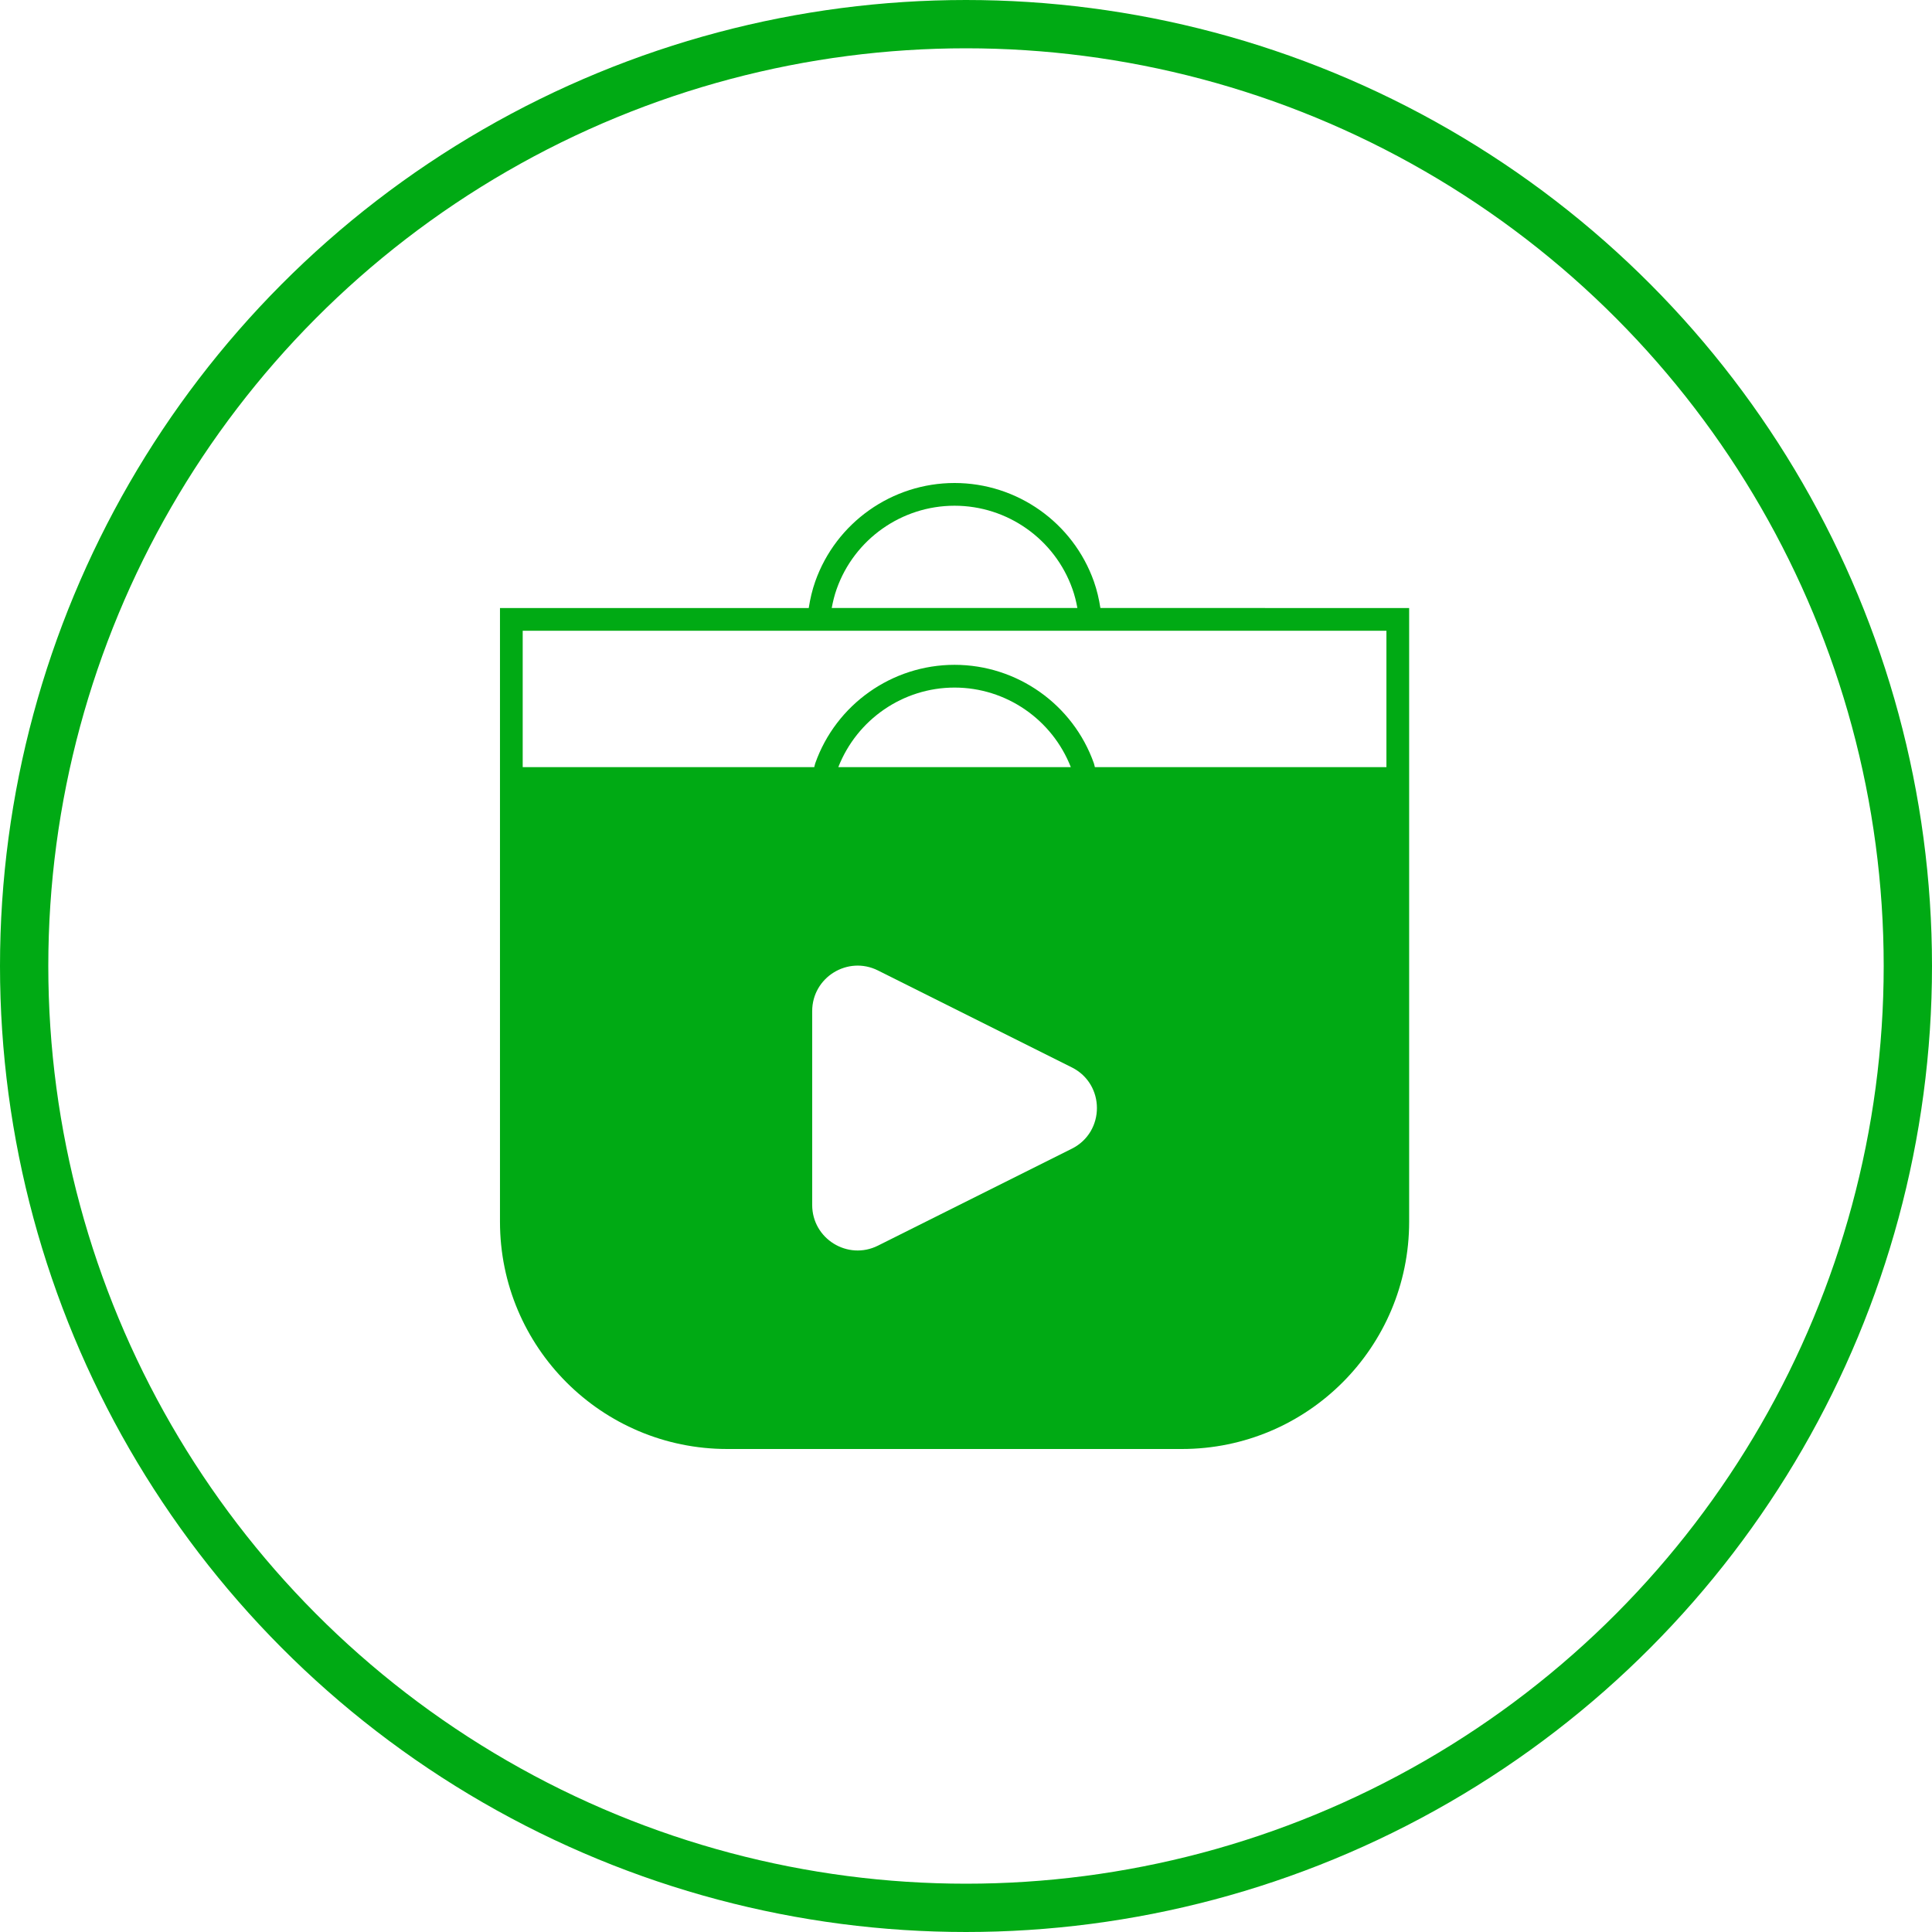
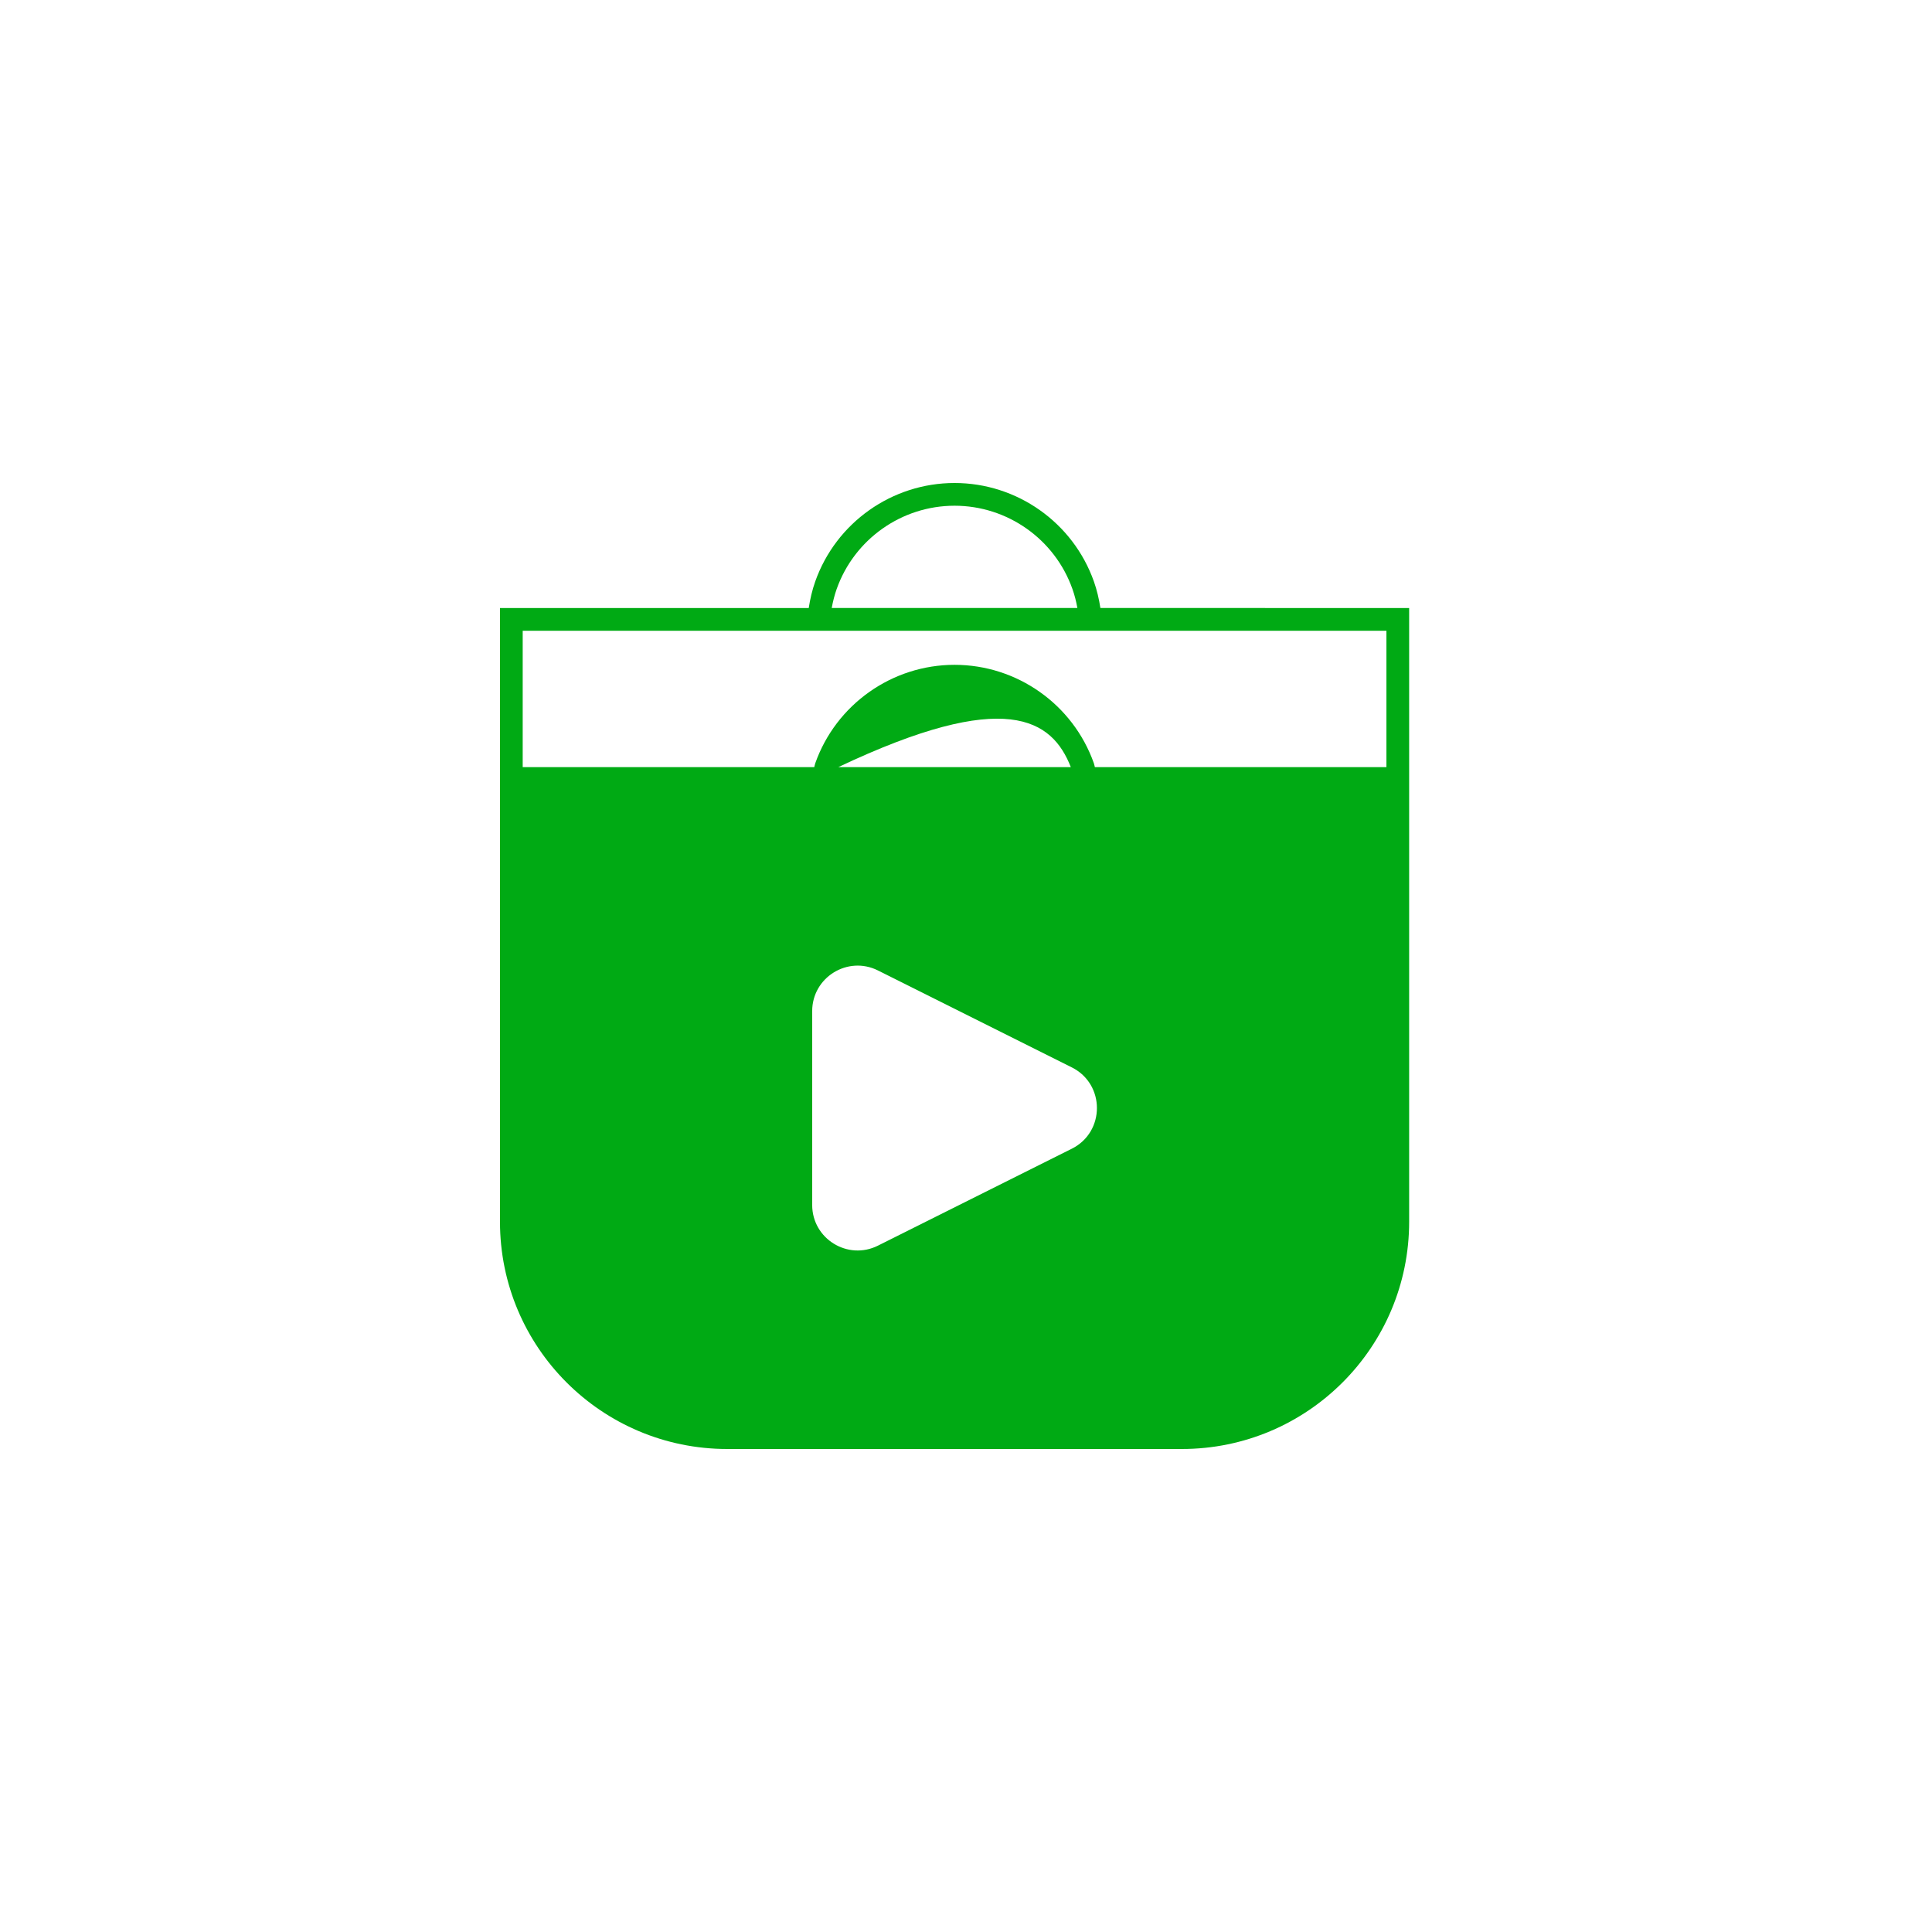
<svg xmlns="http://www.w3.org/2000/svg" width="80" height="80" viewBox="0 0 80 80" fill="none">
-   <circle cx="40" cy="40" r="39" stroke="#00AA14" stroke-width="2" />
-   <path fill-rule="evenodd" clip-rule="evenodd" d="M45.565 25.176C45.507 24.803 45.422 24.435 45.296 24.078C44.433 21.639 42.115 20 39.526 20C36.938 20 34.619 21.639 33.757 24.078C33.631 24.435 33.546 24.803 33.488 25.177H20.703V31.765V44V50.588C20.703 55.786 24.916 60 30.115 60H48.938C54.136 60 58.35 55.786 58.35 50.588V44V31.765V25.177L45.565 25.176ZM34.644 24.392C35.374 22.328 37.335 20.941 39.526 20.941C41.717 20.941 43.679 22.328 44.408 24.392C44.499 24.648 44.564 24.91 44.612 25.176H34.44C34.489 24.91 34.553 24.648 34.644 24.392ZM44.381 47.566L36.355 51.579C35.104 52.205 33.631 51.295 33.631 49.895V41.869C33.631 40.469 35.104 39.559 36.355 40.185L44.381 44.198C45.768 44.892 45.768 46.872 44.381 47.566V47.566ZM34.713 31.765C35.487 29.79 37.394 28.471 39.526 28.471C41.659 28.471 43.566 29.79 44.34 31.765H34.713ZM45.336 31.765C45.32 31.713 45.314 31.658 45.296 31.608C44.433 29.168 42.115 27.529 39.526 27.529C36.938 27.529 34.619 29.168 33.757 31.608C33.738 31.658 33.733 31.713 33.716 31.765H21.644V26.118H33.409H34.35H44.703H45.644H57.409V31.765H45.336Z" fill="#00AA14" />
+   <path fill-rule="evenodd" clip-rule="evenodd" d="M45.565 25.176C45.507 24.803 45.422 24.435 45.296 24.078C44.433 21.639 42.115 20 39.526 20C36.938 20 34.619 21.639 33.757 24.078C33.631 24.435 33.546 24.803 33.488 25.177H20.703V31.765V44V50.588C20.703 55.786 24.916 60 30.115 60H48.938C54.136 60 58.35 55.786 58.35 50.588V44V31.765V25.177L45.565 25.176ZM34.644 24.392C35.374 22.328 37.335 20.941 39.526 20.941C41.717 20.941 43.679 22.328 44.408 24.392C44.499 24.648 44.564 24.91 44.612 25.176H34.44C34.489 24.91 34.553 24.648 34.644 24.392ZM44.381 47.566L36.355 51.579C35.104 52.205 33.631 51.295 33.631 49.895V41.869C33.631 40.469 35.104 39.559 36.355 40.185L44.381 44.198C45.768 44.892 45.768 46.872 44.381 47.566V47.566ZM34.713 31.765C41.659 28.471 43.566 29.79 44.34 31.765H34.713ZM45.336 31.765C45.32 31.713 45.314 31.658 45.296 31.608C44.433 29.168 42.115 27.529 39.526 27.529C36.938 27.529 34.619 29.168 33.757 31.608C33.738 31.658 33.733 31.713 33.716 31.765H21.644V26.118H33.409H34.35H44.703H45.644H57.409V31.765H45.336Z" fill="#00AA14" />
</svg>